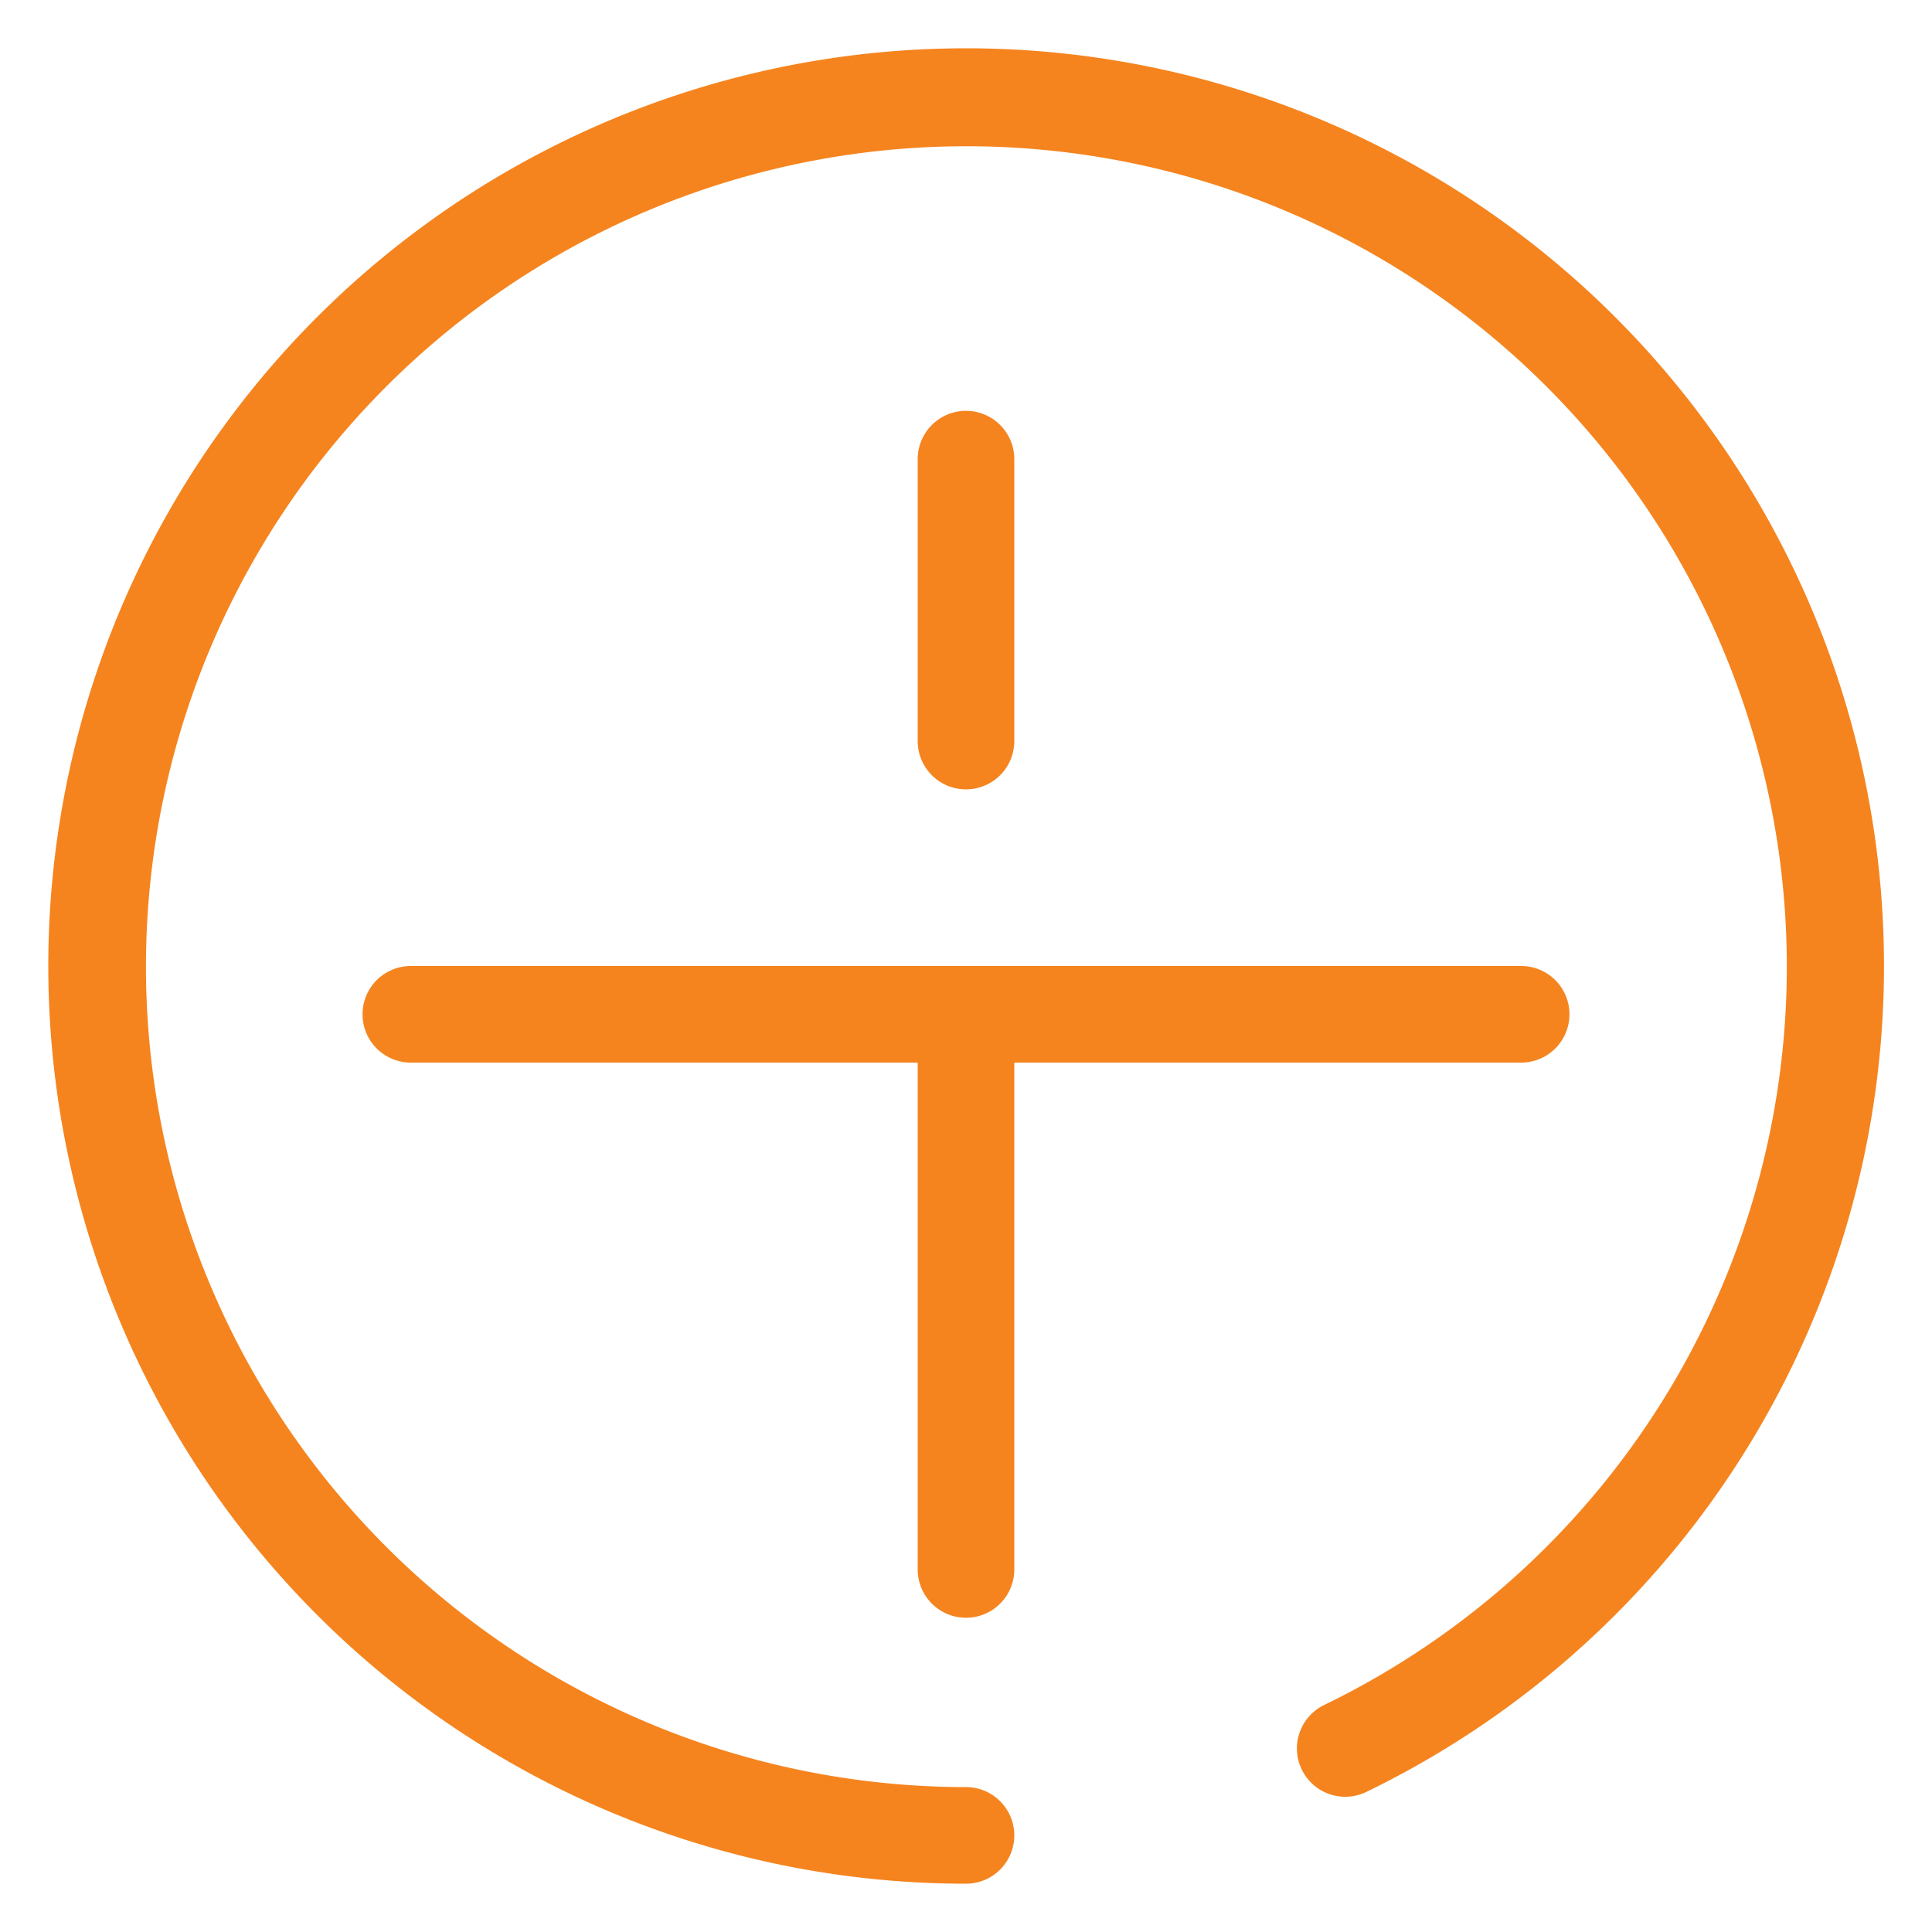
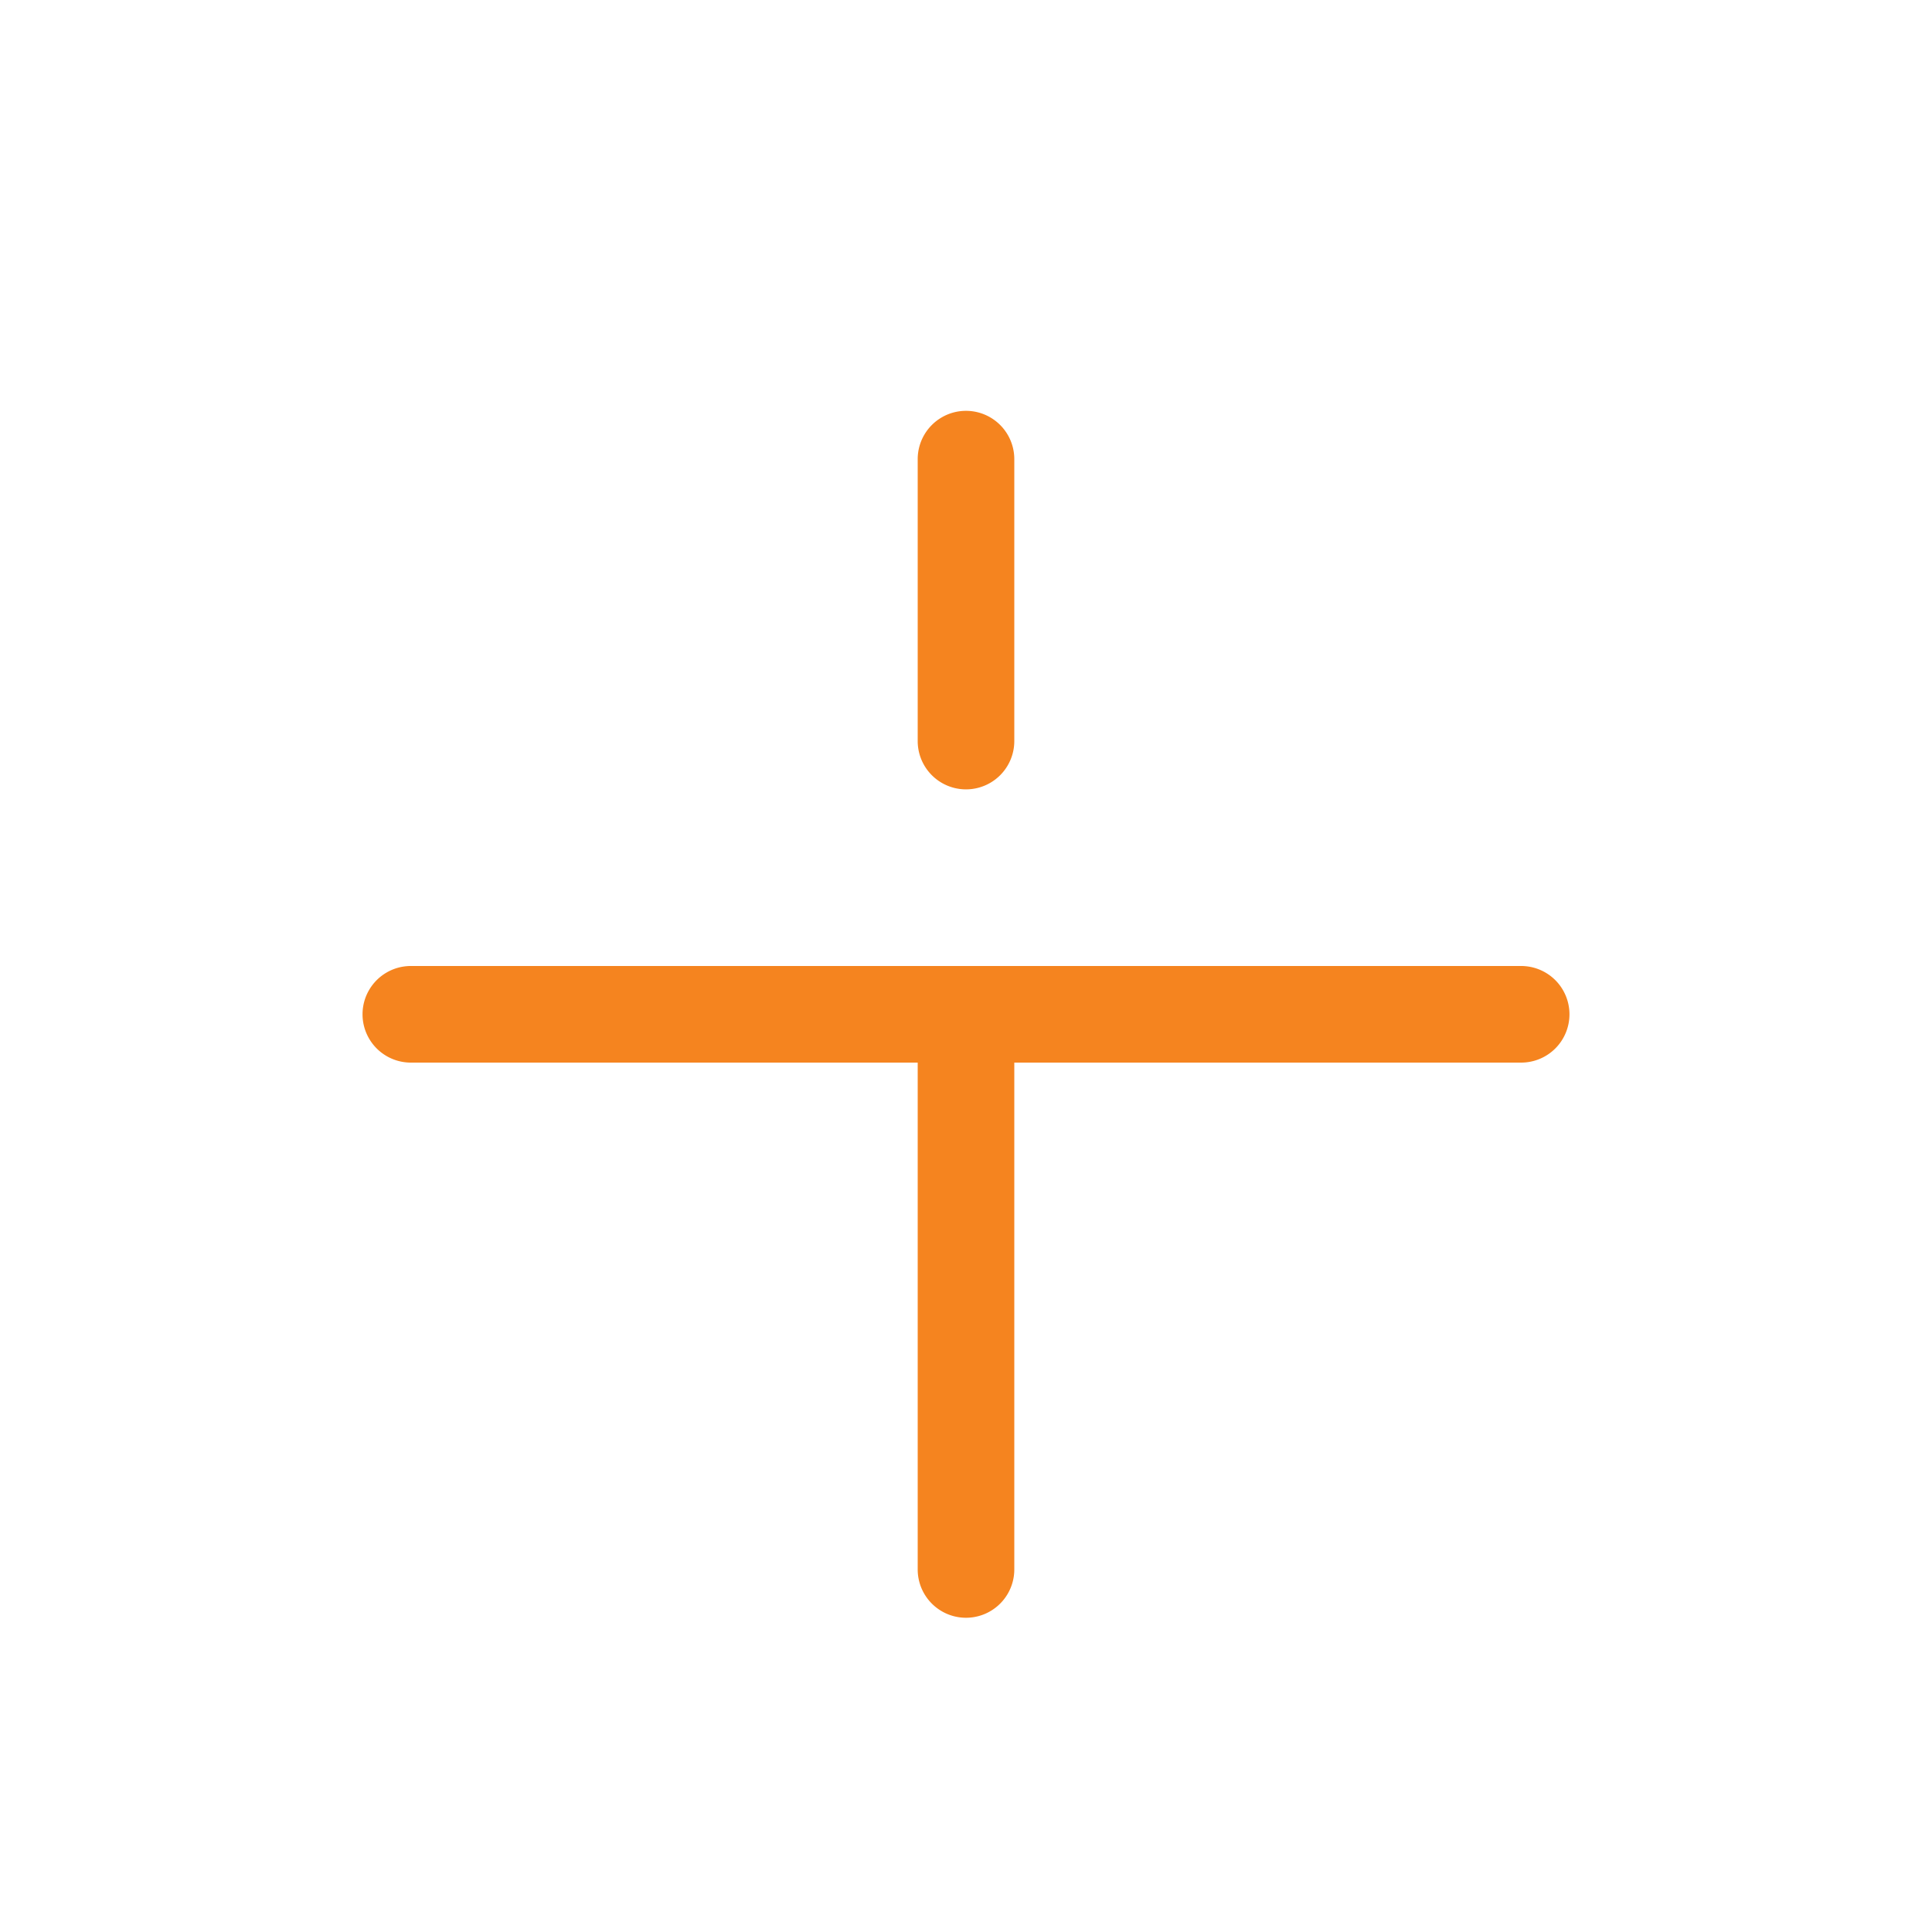
<svg xmlns="http://www.w3.org/2000/svg" viewBox="0 0 40 40">
  <defs>
    <style>.a{fill:#f5841f;}</style>
  </defs>
  <path class="a" d="M32.494,21a1,1,0,0,0-1-1H8.506a1,1,0,0,0,0,2H19V32.494a1,1,0,0,0,2,0V22H31.494A1,1,0,0,0,32.494,21Z" />
  <path class="a" d="M21,15.343V9.506a1,1,0,0,0-2,0v5.837a1,1,0,1,0,2,0Z" />
-   <path class="a" d="M20,1a19,19,0,0,0,0,38,1,1,0,0,0,0-2,16.986,16.986,0,1,1,7.415-1.7,1,1,0,1,0,.873,1.8A19,19,0,0,0,20,1Z" />
</svg>